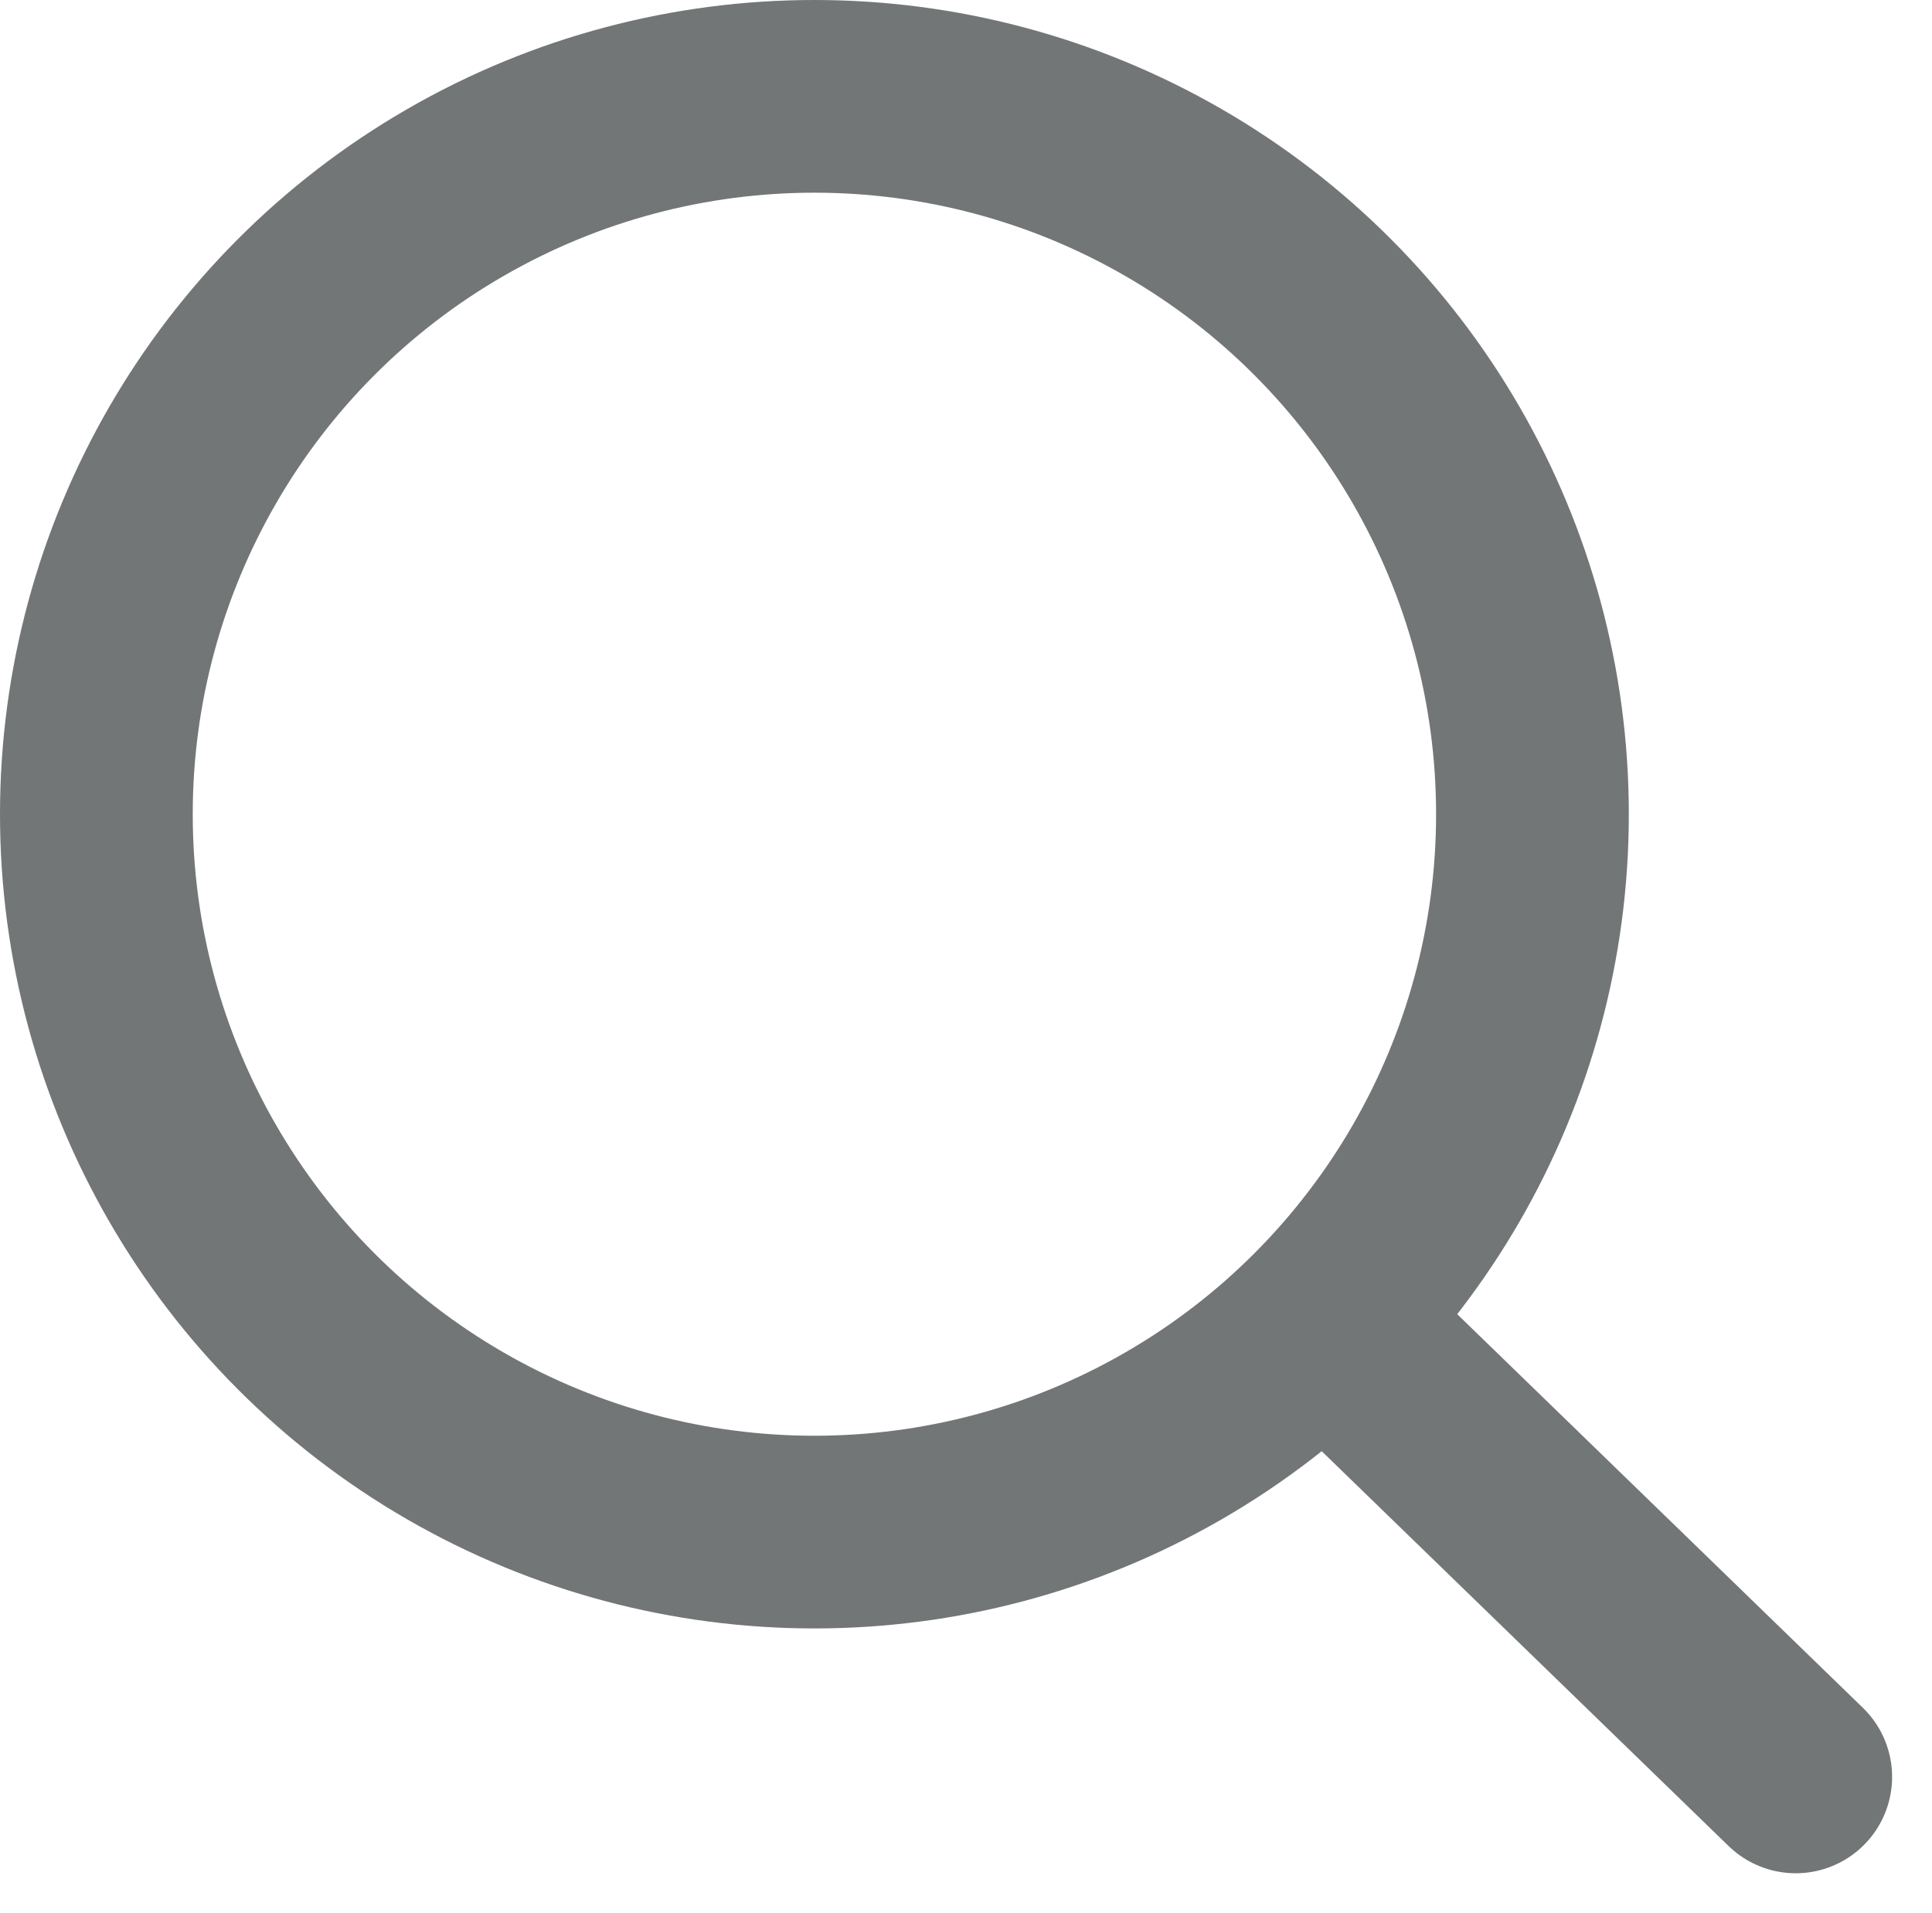
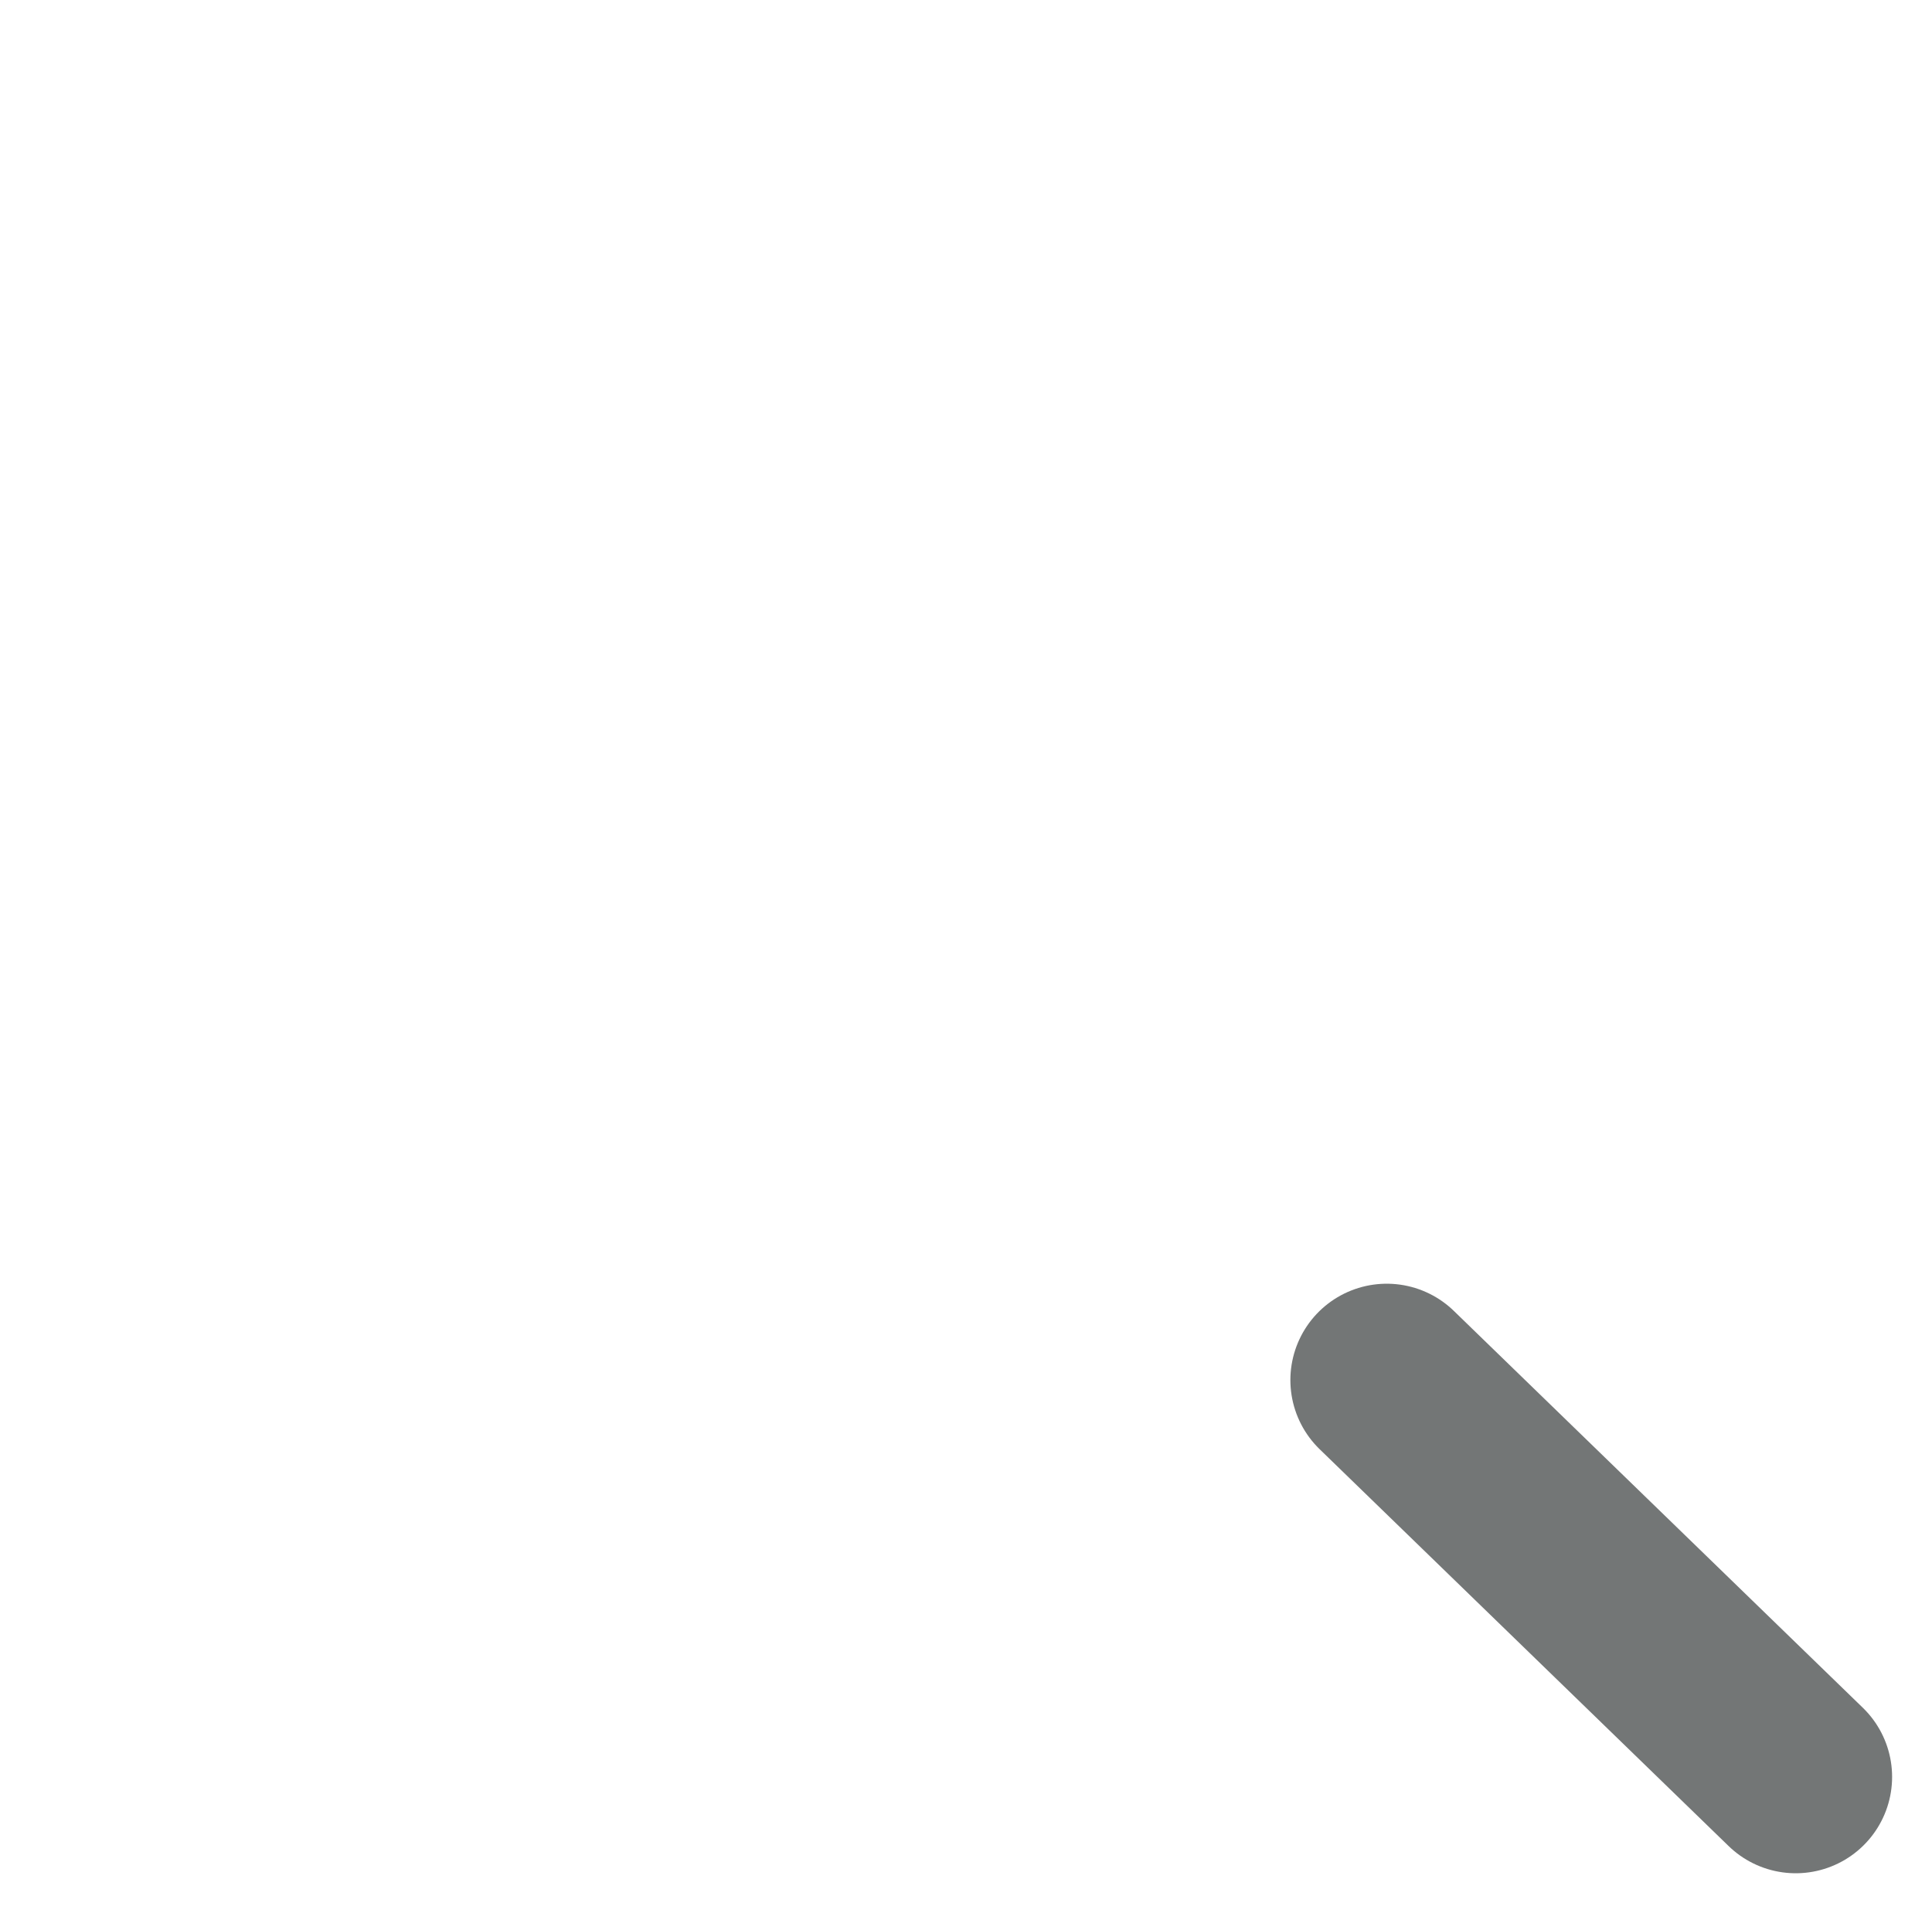
<svg xmlns="http://www.w3.org/2000/svg" width="20.048" height="19.857" viewBox="0 0 20.048 19.857">
  <g id="search_2_" data-name="search (2)" transform="translate(1 1)">
-     <circle id="Ellipse_164" data-name="Ellipse 164" cx="7.451" cy="7.451" r="7.451" transform="translate(0 0)" fill="none" stroke="#737676" stroke-linecap="round" stroke-linejoin="round" stroke-width="2" />
    <line id="Line_43" data-name="Line 43" x1="4.244" y1="4.119" transform="translate(13.39 13.324)" fill="none" stroke="#737676" stroke-linecap="round" stroke-linejoin="round" stroke-width="2" />
  </g>
</svg>